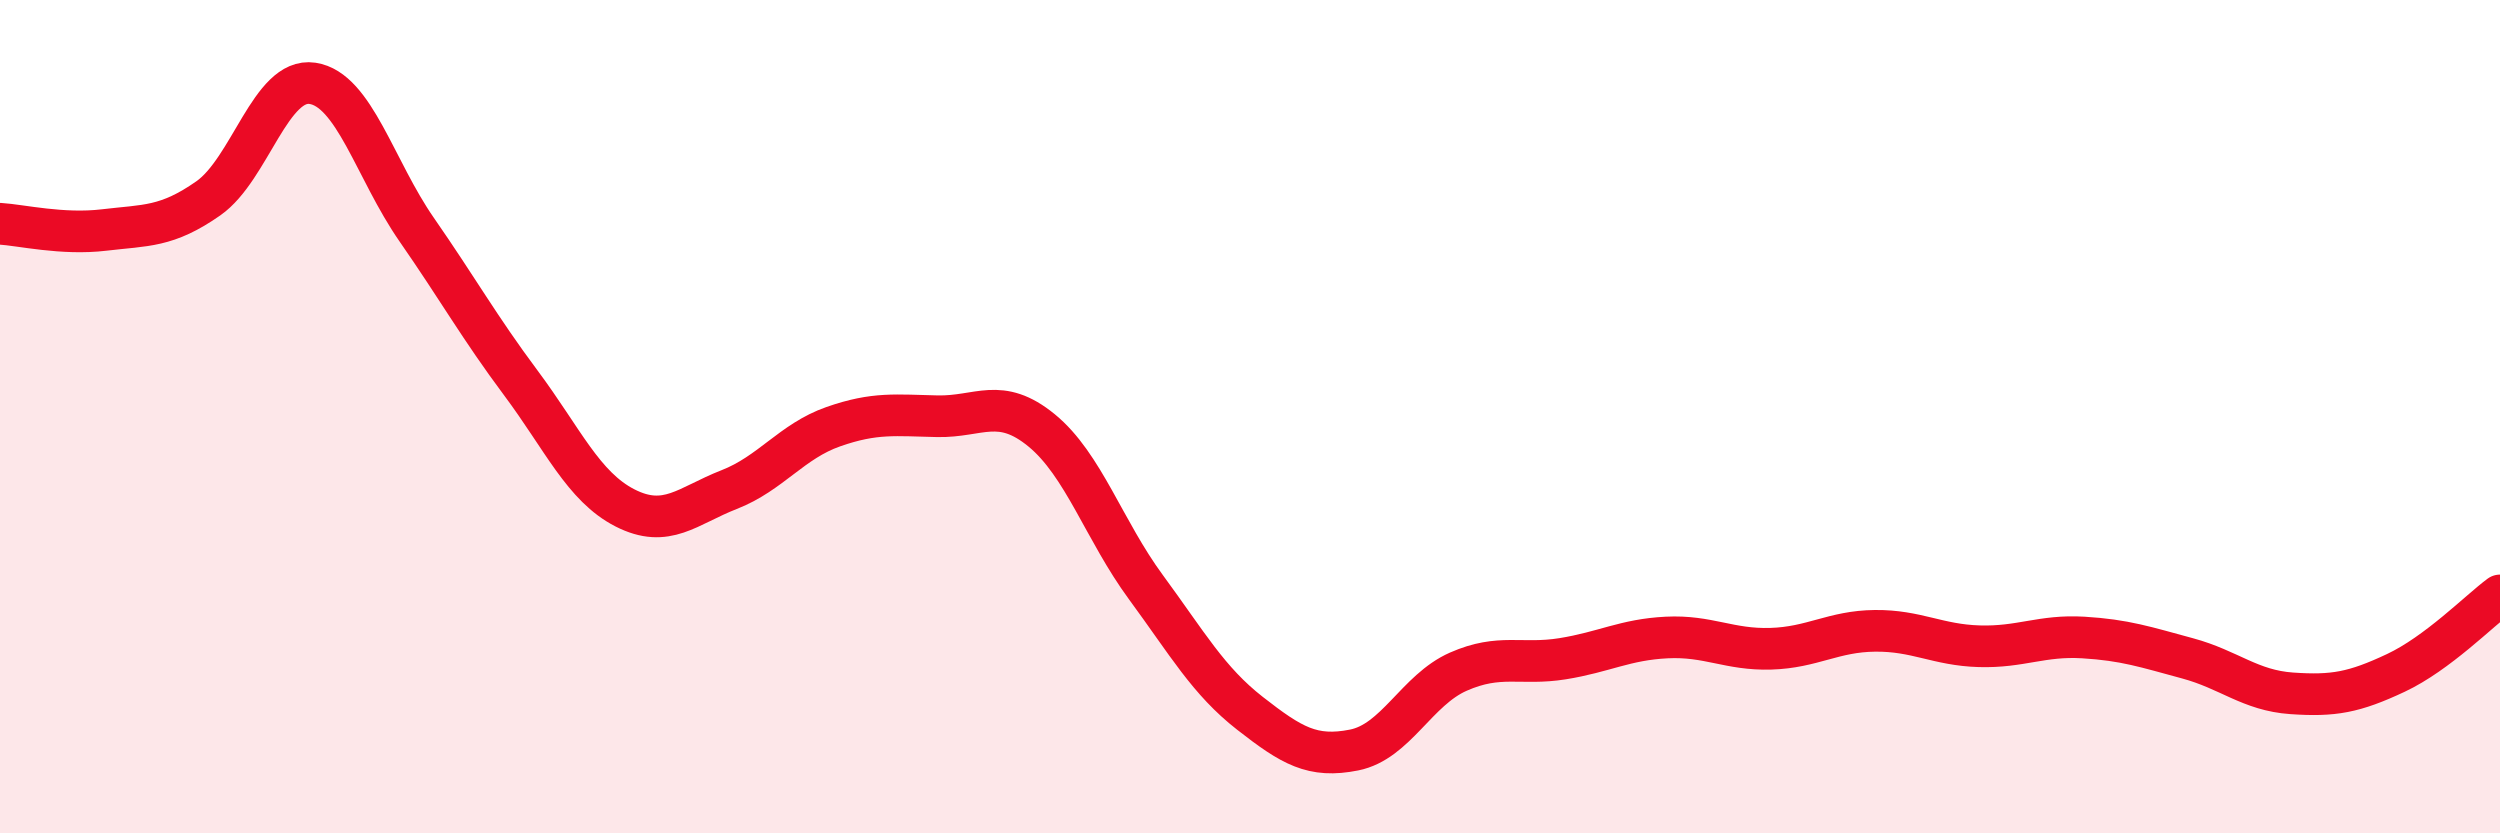
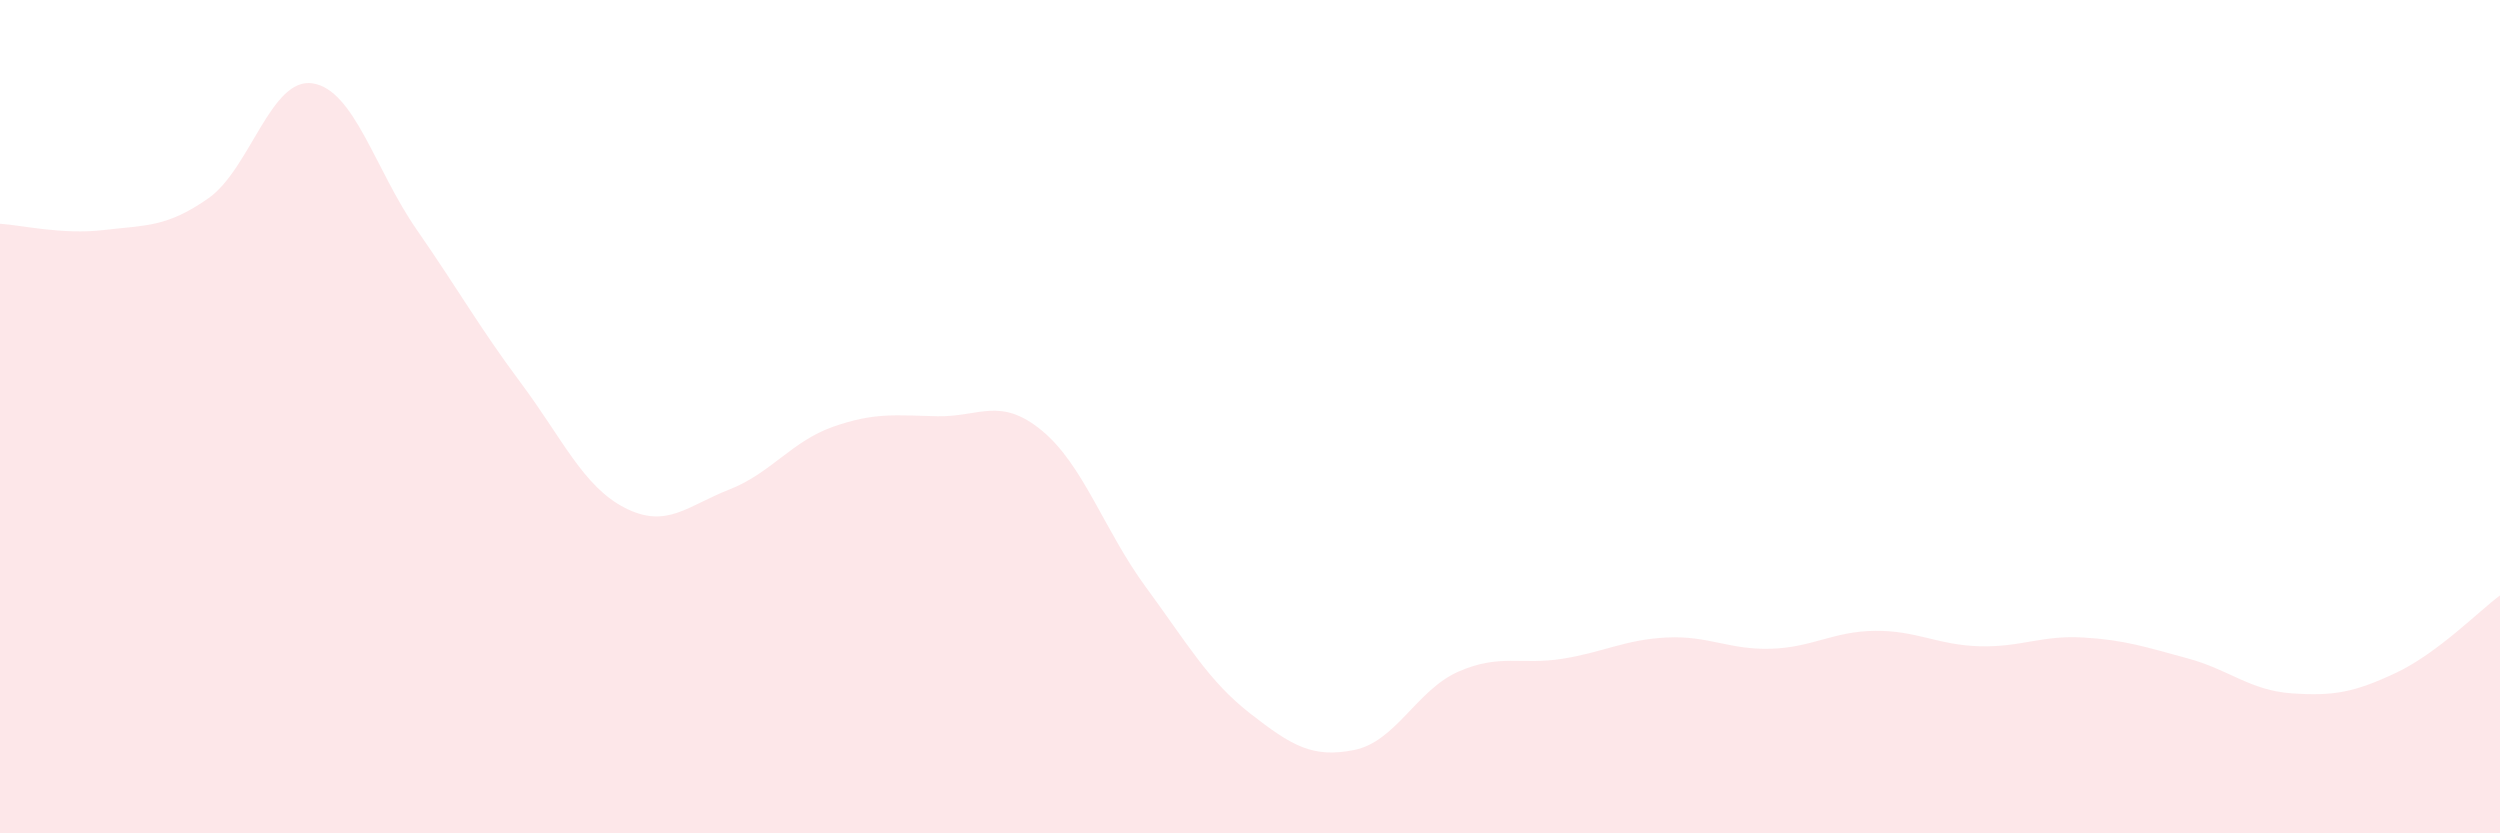
<svg xmlns="http://www.w3.org/2000/svg" width="60" height="20" viewBox="0 0 60 20">
  <path d="M 0,5.37 C 0.5,5.4 1.5,5.64 2.5,5.52 C 3.5,5.4 4,5.46 5,4.76 C 6,4.06 6.5,1.85 7.5,2 C 8.5,2.15 9,4.07 10,5.51 C 11,6.95 11.5,7.85 12.5,9.19 C 13.5,10.53 14,11.68 15,12.19 C 16,12.7 16.5,12.14 17.5,11.75 C 18.5,11.36 19,10.59 20,10.24 C 21,9.89 21.5,9.97 22.5,9.99 C 23.5,10.01 24,9.51 25,10.33 C 26,11.15 26.5,12.73 27.5,14.09 C 28.5,15.45 29,16.34 30,17.12 C 31,17.9 31.5,18.2 32.5,18 C 33.5,17.8 34,16.56 35,16.12 C 36,15.68 36.5,15.97 37.5,15.81 C 38.5,15.65 39,15.35 40,15.3 C 41,15.25 41.5,15.6 42.5,15.57 C 43.5,15.54 44,15.15 45,15.14 C 46,15.13 46.5,15.48 47.5,15.51 C 48.5,15.54 49,15.24 50,15.3 C 51,15.36 51.5,15.53 52.5,15.8 C 53.5,16.07 54,16.57 55,16.64 C 56,16.71 56.5,16.62 57.5,16.15 C 58.5,15.68 59.5,14.66 60,14.29L60 20L0 20Z" fill="#EB0A25" opacity="0.1" stroke-linecap="round" stroke-linejoin="round" />
-   <path d="M 0,5.37 C 0.5,5.4 1.5,5.64 2.5,5.52 C 3.5,5.4 4,5.46 5,4.76 C 6,4.06 6.5,1.85 7.5,2 C 8.5,2.15 9,4.07 10,5.51 C 11,6.95 11.5,7.85 12.5,9.19 C 13.5,10.53 14,11.68 15,12.19 C 16,12.7 16.5,12.14 17.5,11.75 C 18.5,11.36 19,10.59 20,10.24 C 21,9.89 21.5,9.97 22.5,9.99 C 23.5,10.01 24,9.51 25,10.33 C 26,11.15 26.5,12.73 27.5,14.09 C 28.5,15.45 29,16.34 30,17.12 C 31,17.9 31.5,18.2 32.5,18 C 33.5,17.8 34,16.56 35,16.12 C 36,15.68 36.5,15.97 37.5,15.81 C 38.5,15.65 39,15.35 40,15.3 C 41,15.25 41.5,15.6 42.5,15.57 C 43.5,15.54 44,15.15 45,15.14 C 46,15.13 46.5,15.48 47.5,15.51 C 48.5,15.54 49,15.24 50,15.3 C 51,15.36 51.5,15.53 52.5,15.8 C 53.5,16.07 54,16.57 55,16.64 C 56,16.71 56.5,16.62 57.5,16.15 C 58.5,15.68 59.5,14.66 60,14.29" stroke="#EB0A25" stroke-width="1" fill="none" stroke-linecap="round" stroke-linejoin="round" />
</svg>